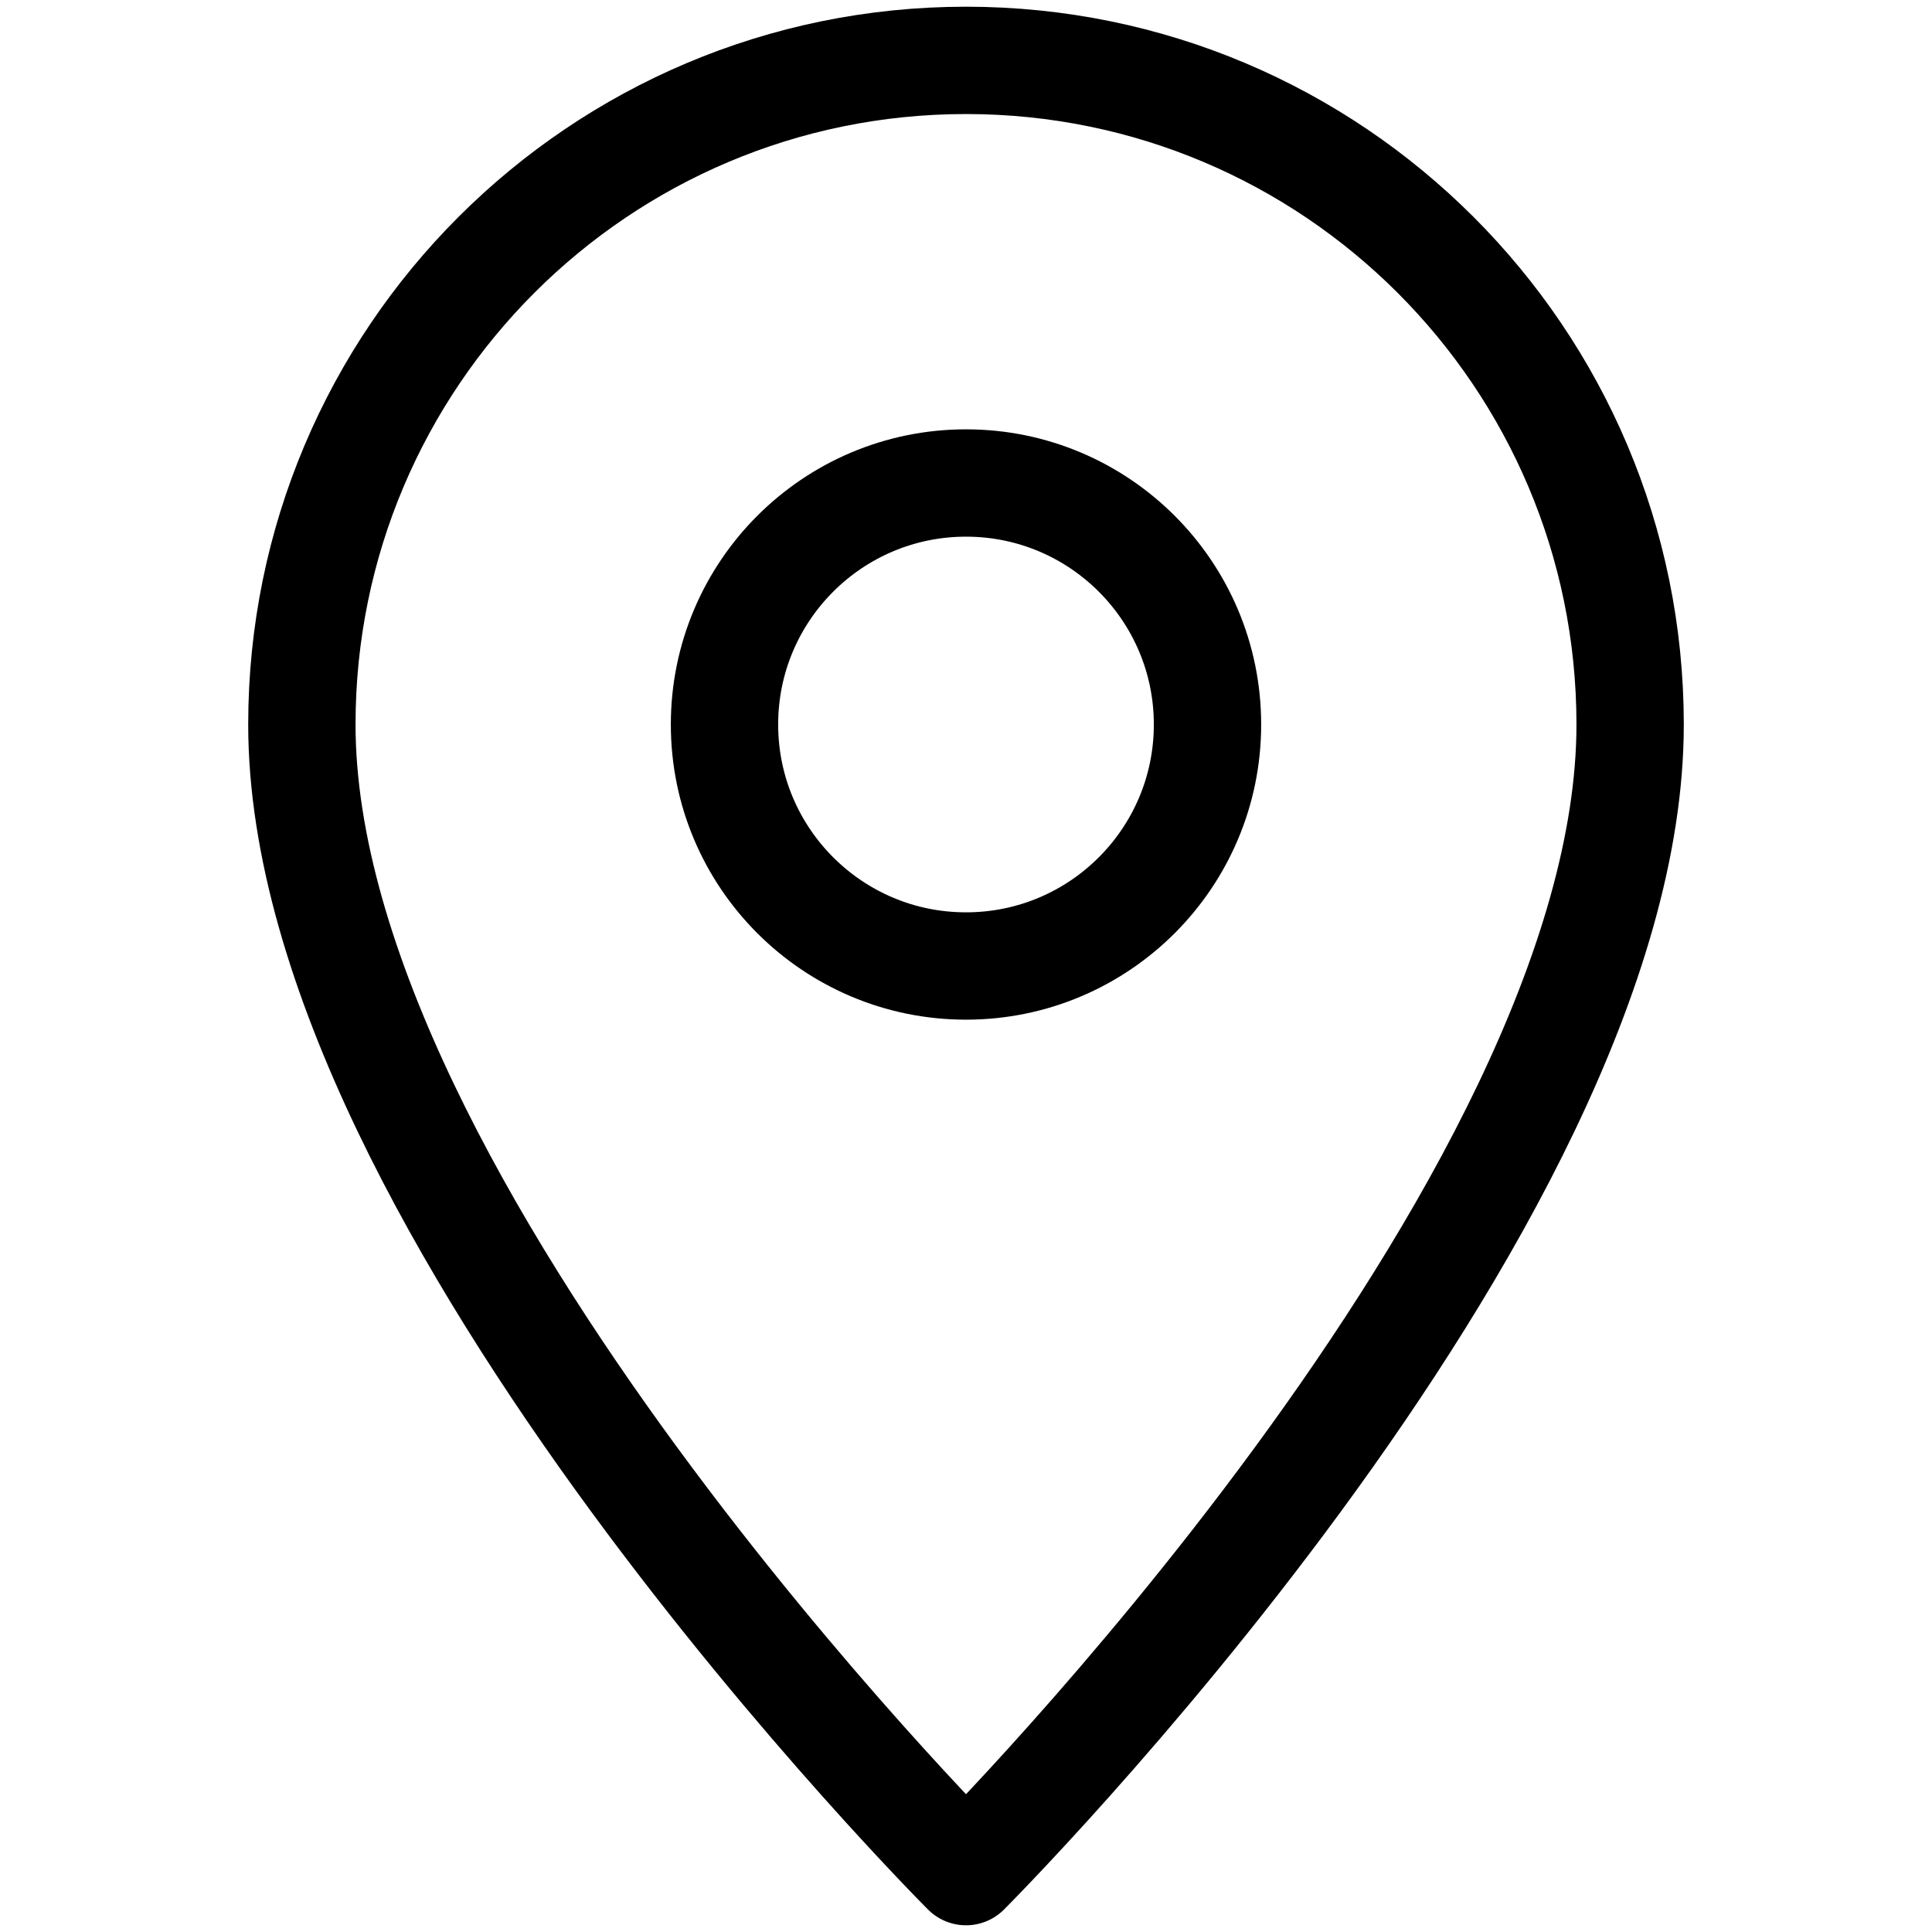
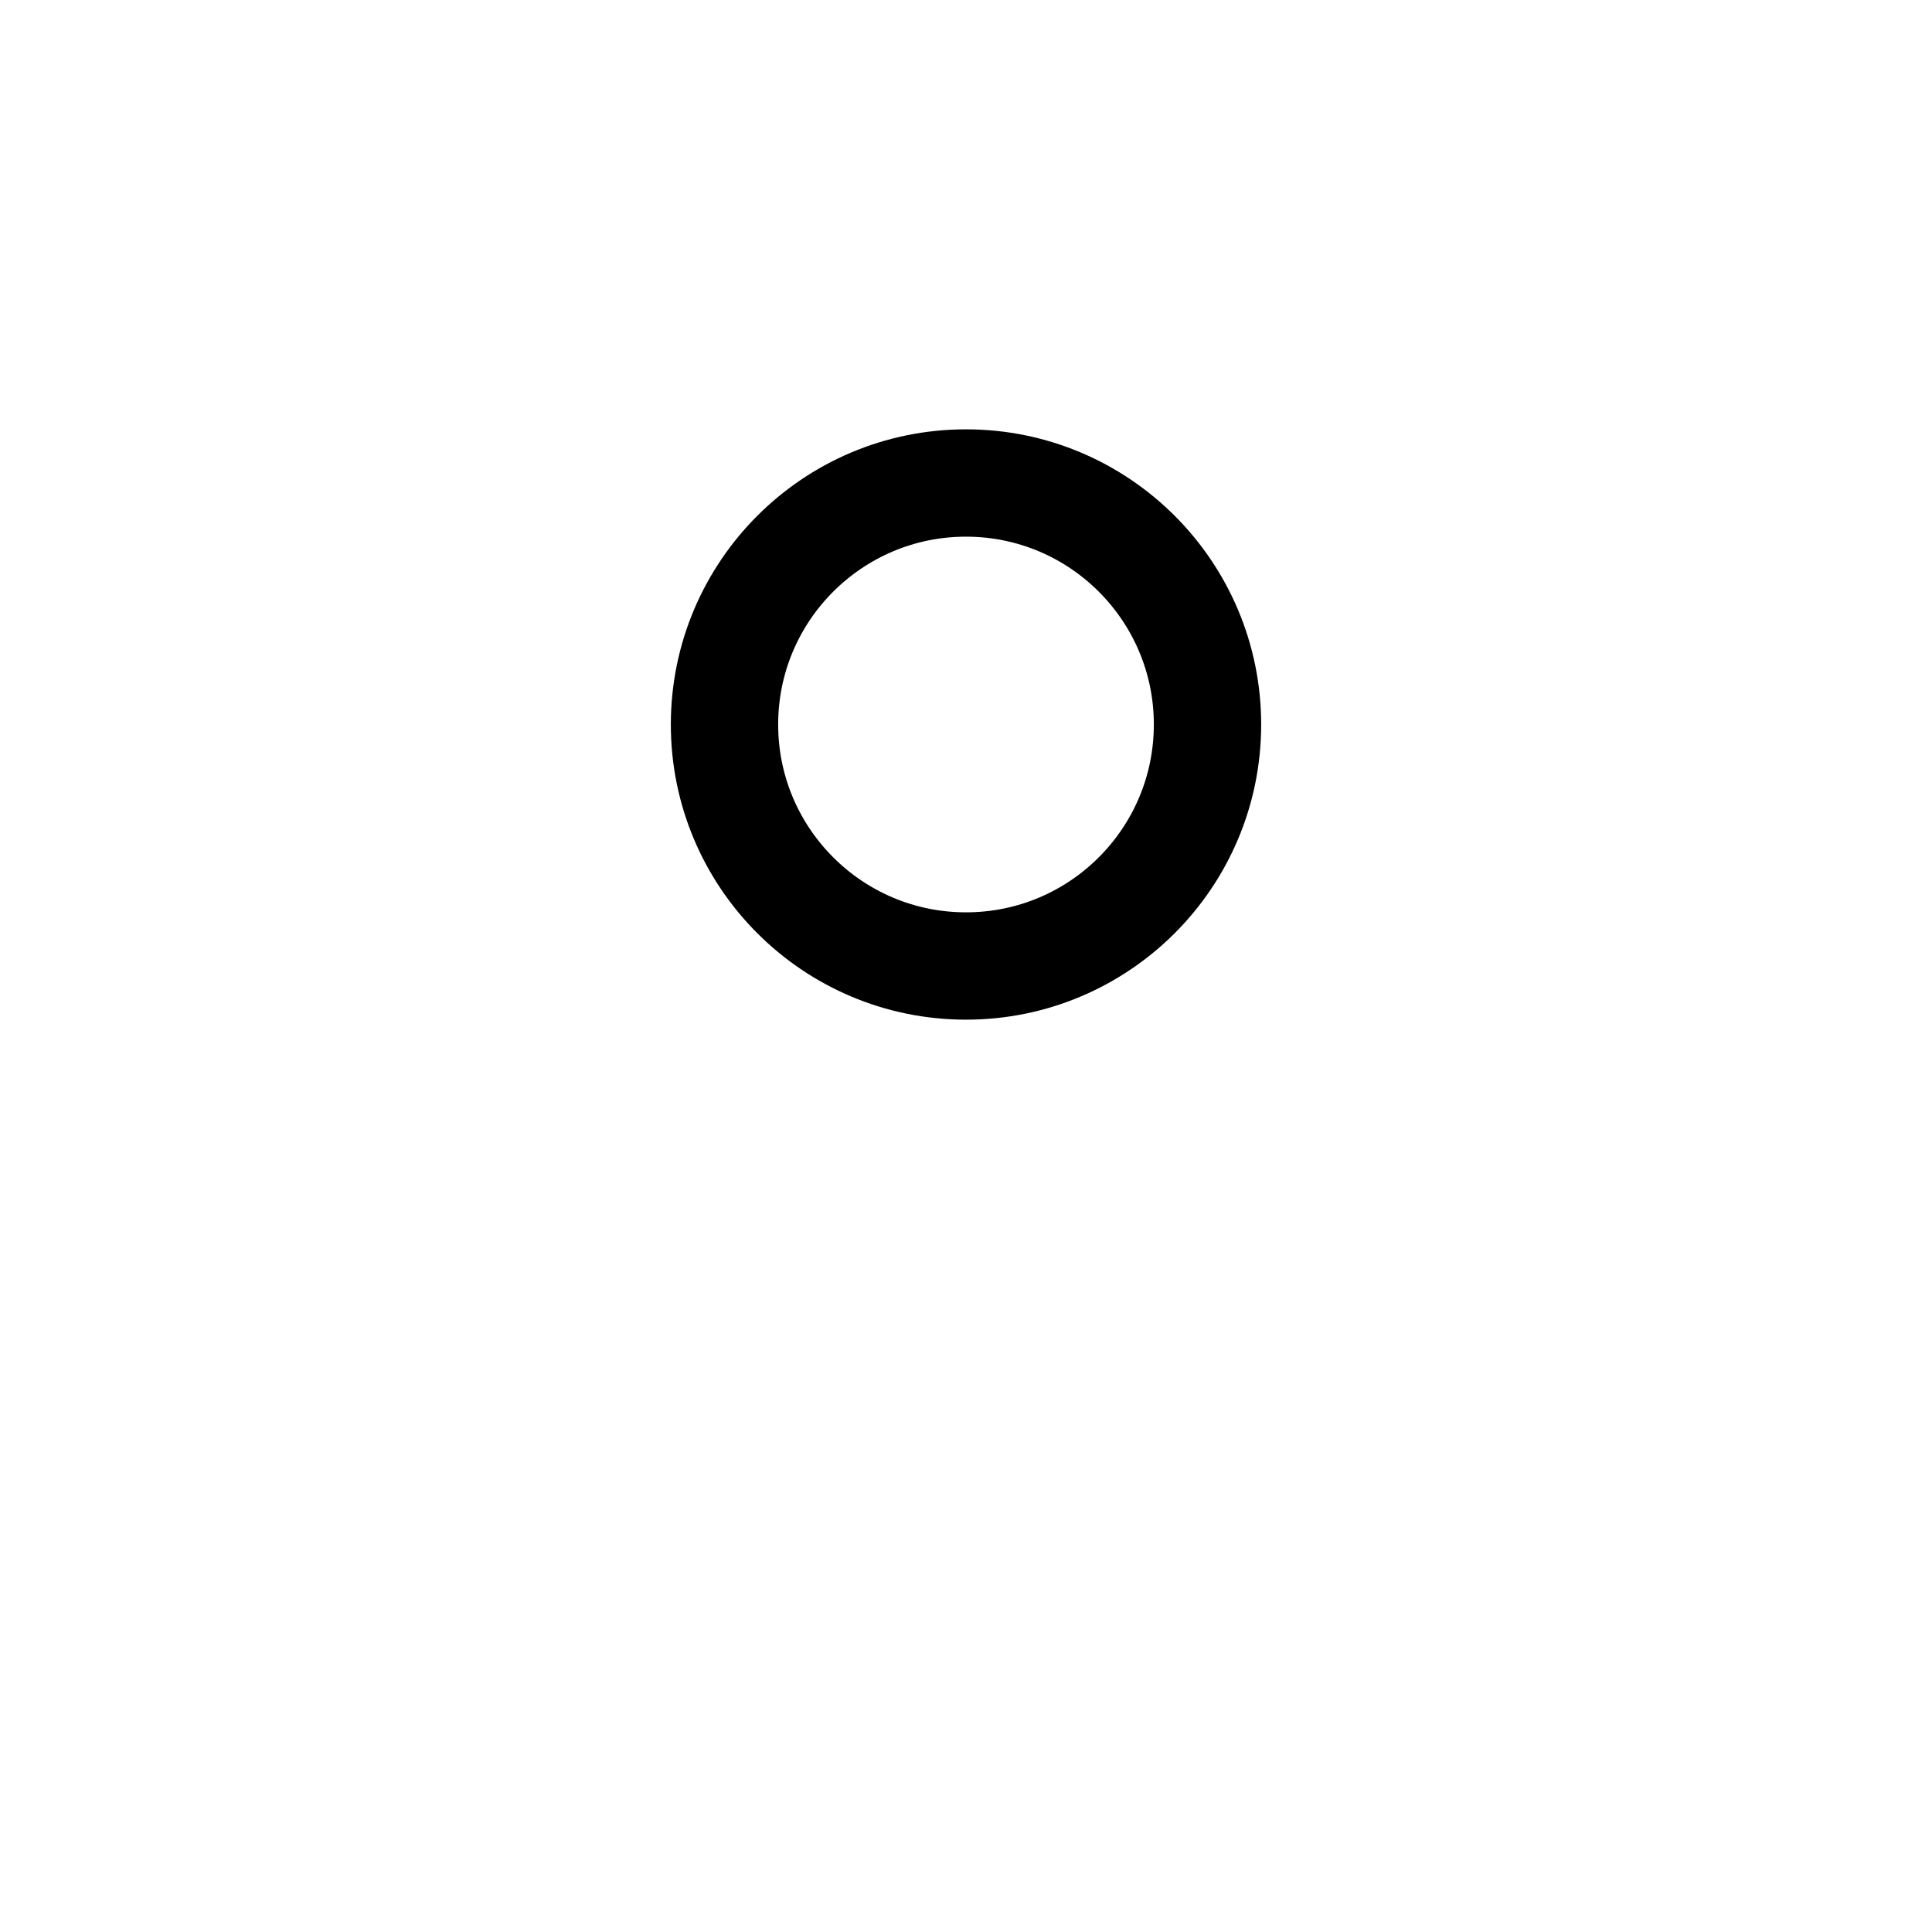
<svg xmlns="http://www.w3.org/2000/svg" width="36" height="36" viewBox="0 0 36 36" fill="none">
-   <path d="M30.375 13.5C30.375 6.666 24.834 1.125 18 1.125C11.166 1.125 5.625 6.666 5.625 13.5C5.625 22.5 18 34.875 18 34.875C18 34.875 30.375 22.5 30.375 13.5Z" stroke="black" stroke-width="2" stroke-miterlimit="10" stroke-linejoin="round" />
  <path d="M18 18C20.485 18 22.5 15.985 22.5 13.5C22.5 11.015 20.485 9 18 9C15.515 9 13.5 11.015 13.5 13.5C13.5 15.985 15.515 18 18 18Z" stroke="black" stroke-width="2" stroke-miterlimit="10" stroke-linejoin="round" />
</svg>